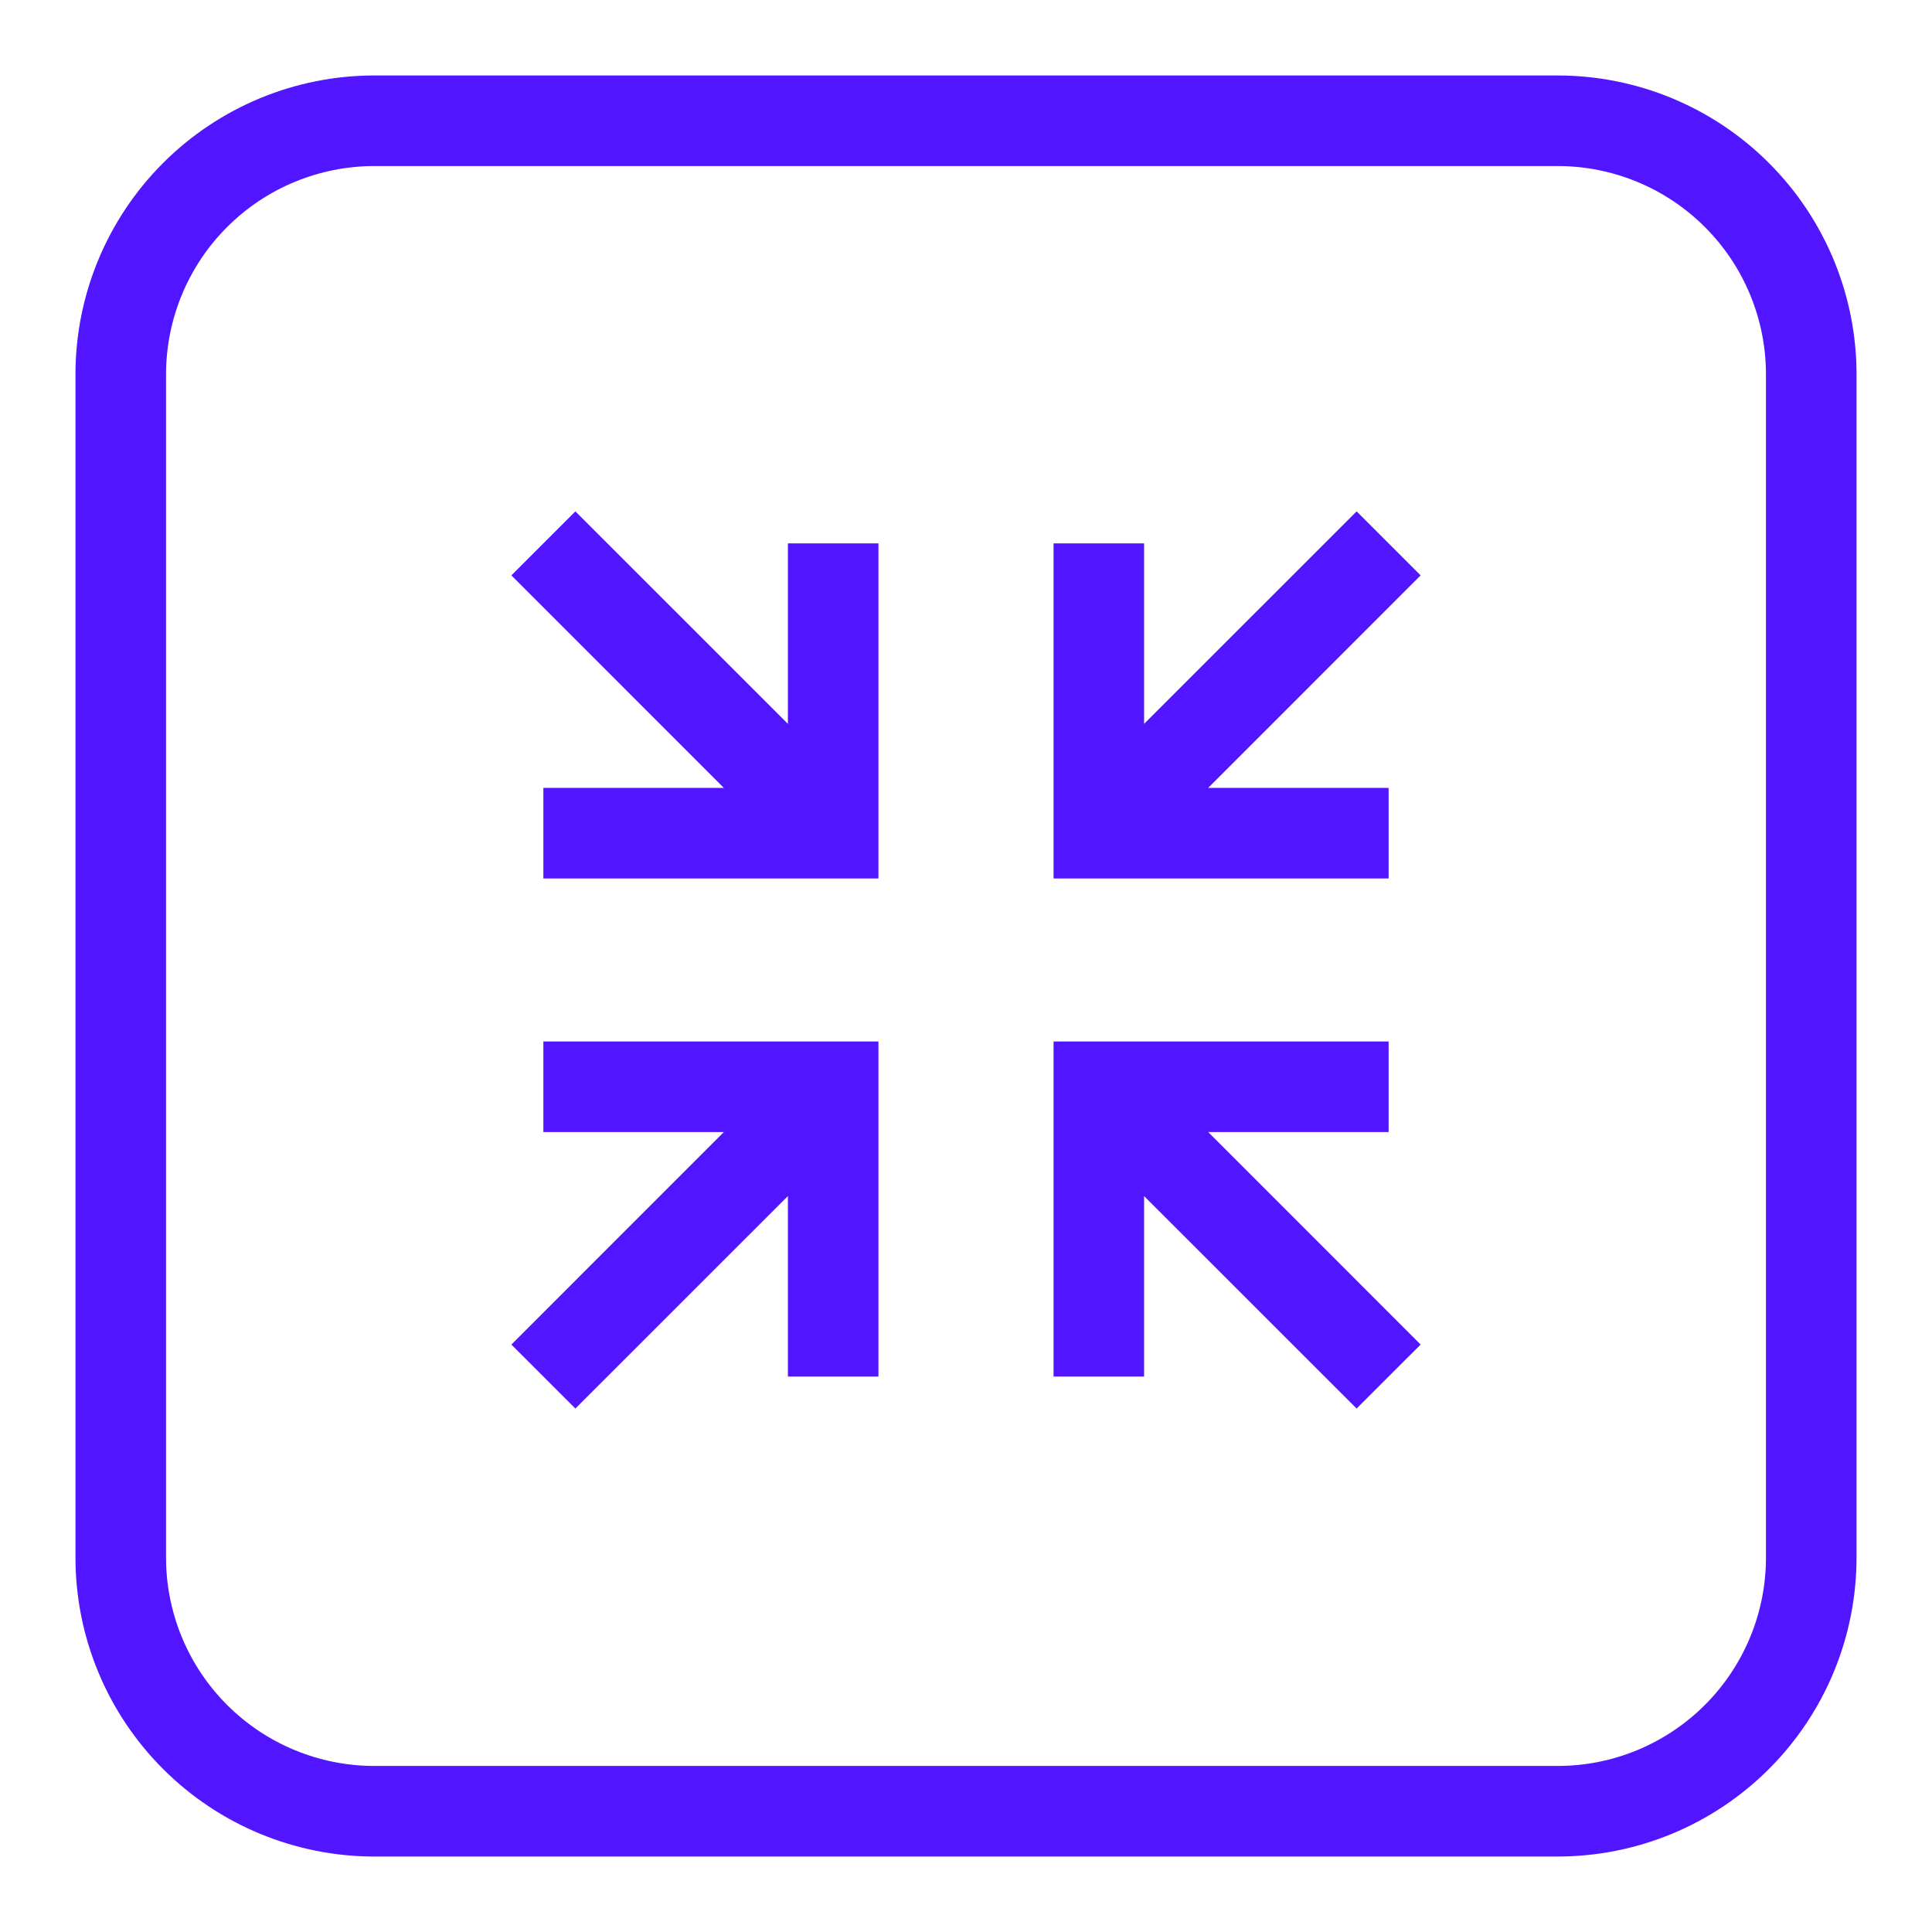
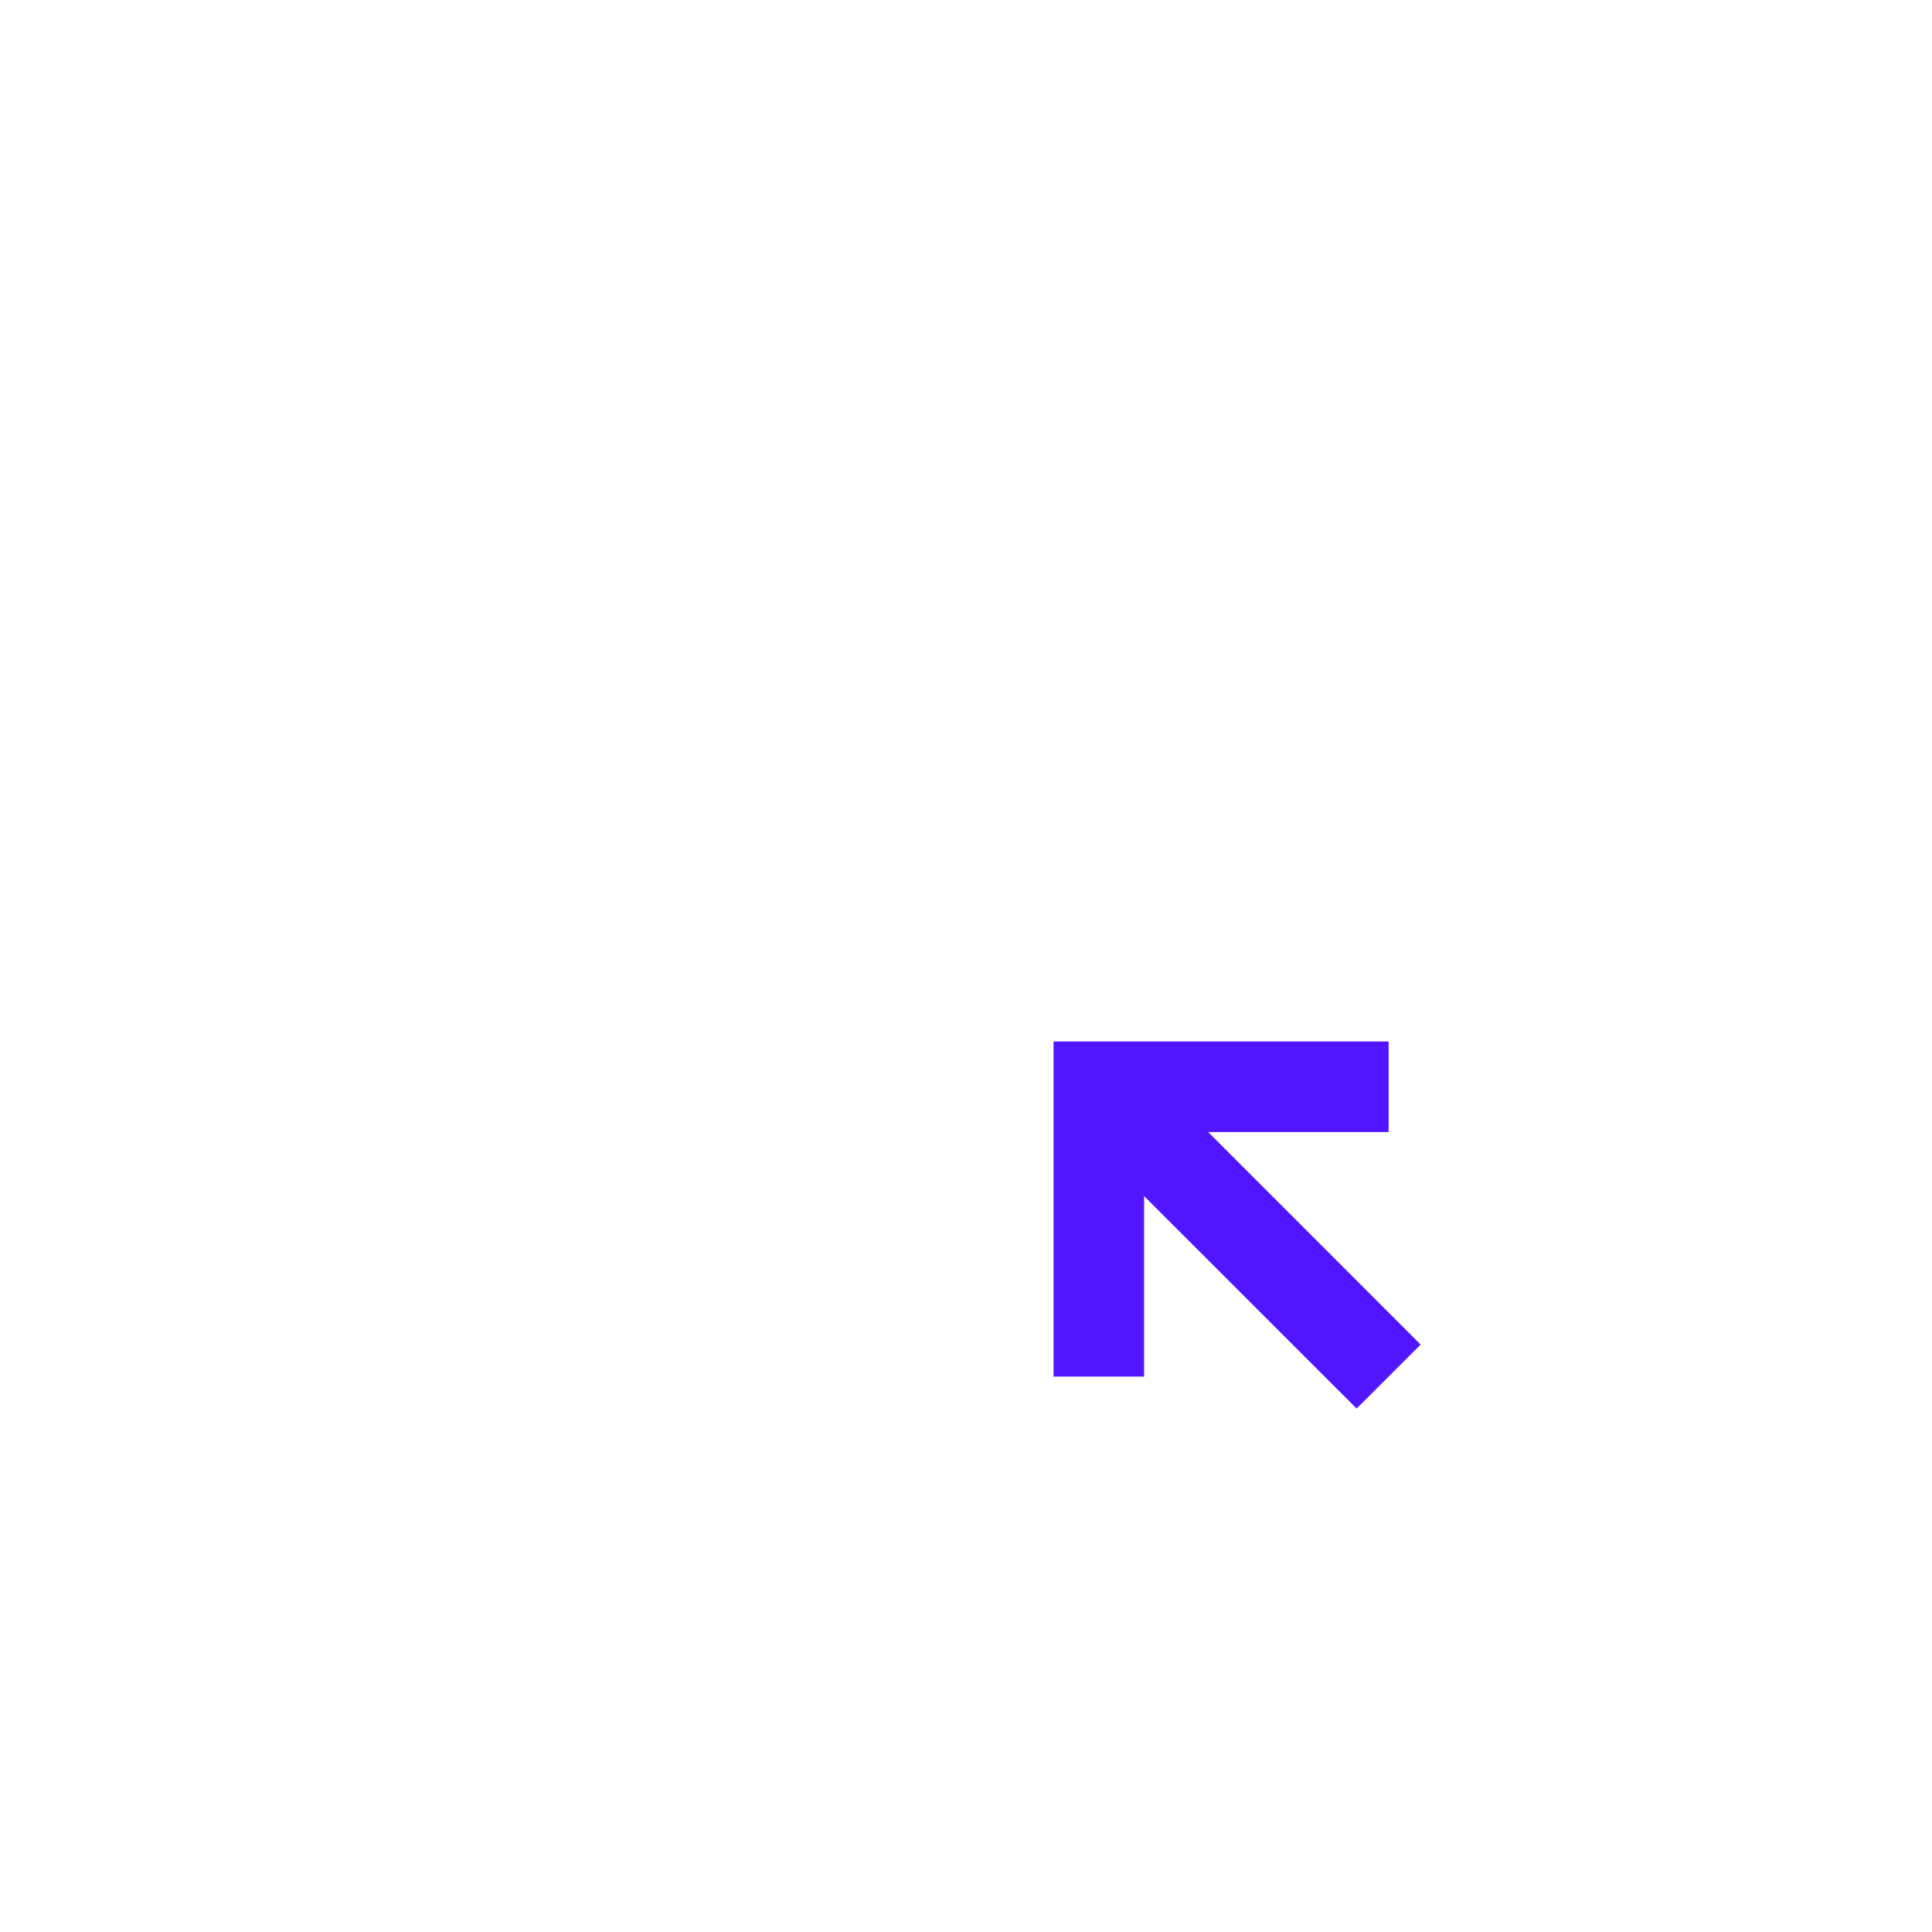
<svg xmlns="http://www.w3.org/2000/svg" width="82" height="82" viewBox="0 0 82 82" fill="none">
-   <path fill-rule="evenodd" clip-rule="evenodd" d="M48.559 30.722V23.062H44.716V37.284H58.937V33.441H51.278L60.296 24.421L57.579 21.704L48.559 30.722Z" fill="#5215FF" />
  <path fill-rule="evenodd" clip-rule="evenodd" d="M58.937 48.047V44.203H44.716V58.425H48.559V50.766L57.579 59.783L60.296 57.067L51.278 48.047H58.937Z" fill="#5215FF" />
-   <path fill-rule="evenodd" clip-rule="evenodd" d="M33.441 30.722L24.421 21.704L21.704 24.421L30.722 33.441H23.062V37.284H37.284V23.062H33.441V30.722Z" fill="#5215FF" />
-   <path fill-rule="evenodd" clip-rule="evenodd" d="M23.062 48.047H30.722L21.704 57.067L24.421 59.783L33.441 50.766V58.425H37.284V44.203H23.062V48.047Z" fill="#5215FF" />
-   <path fill-rule="evenodd" clip-rule="evenodd" d="M66.112 3.203H15.887C12.524 3.204 9.298 4.541 6.92 6.92C4.541 9.298 3.204 12.524 3.203 15.887V66.112C3.204 69.476 4.541 72.702 6.92 75.08C9.298 77.459 12.524 78.796 15.887 78.797H66.112C69.476 78.796 72.702 77.459 75.08 75.08C77.459 72.702 78.796 69.476 78.797 66.112V15.887C78.796 12.524 77.459 9.298 75.08 6.92C72.702 4.541 69.476 3.204 66.112 3.203ZM74.953 66.112C74.952 68.457 74.02 70.705 72.362 72.362C70.705 74.02 68.457 74.952 66.112 74.953H15.887C13.543 74.952 11.295 74.02 9.638 72.362C7.98 70.705 7.048 68.457 7.047 66.112V15.887C7.048 13.543 7.98 11.295 9.638 9.638C11.295 7.98 13.543 7.048 15.887 7.047H66.112C68.457 7.048 70.705 7.98 72.362 9.638C74.02 11.295 74.952 13.543 74.953 15.887V66.112Z" fill="#5215FF" />
</svg>